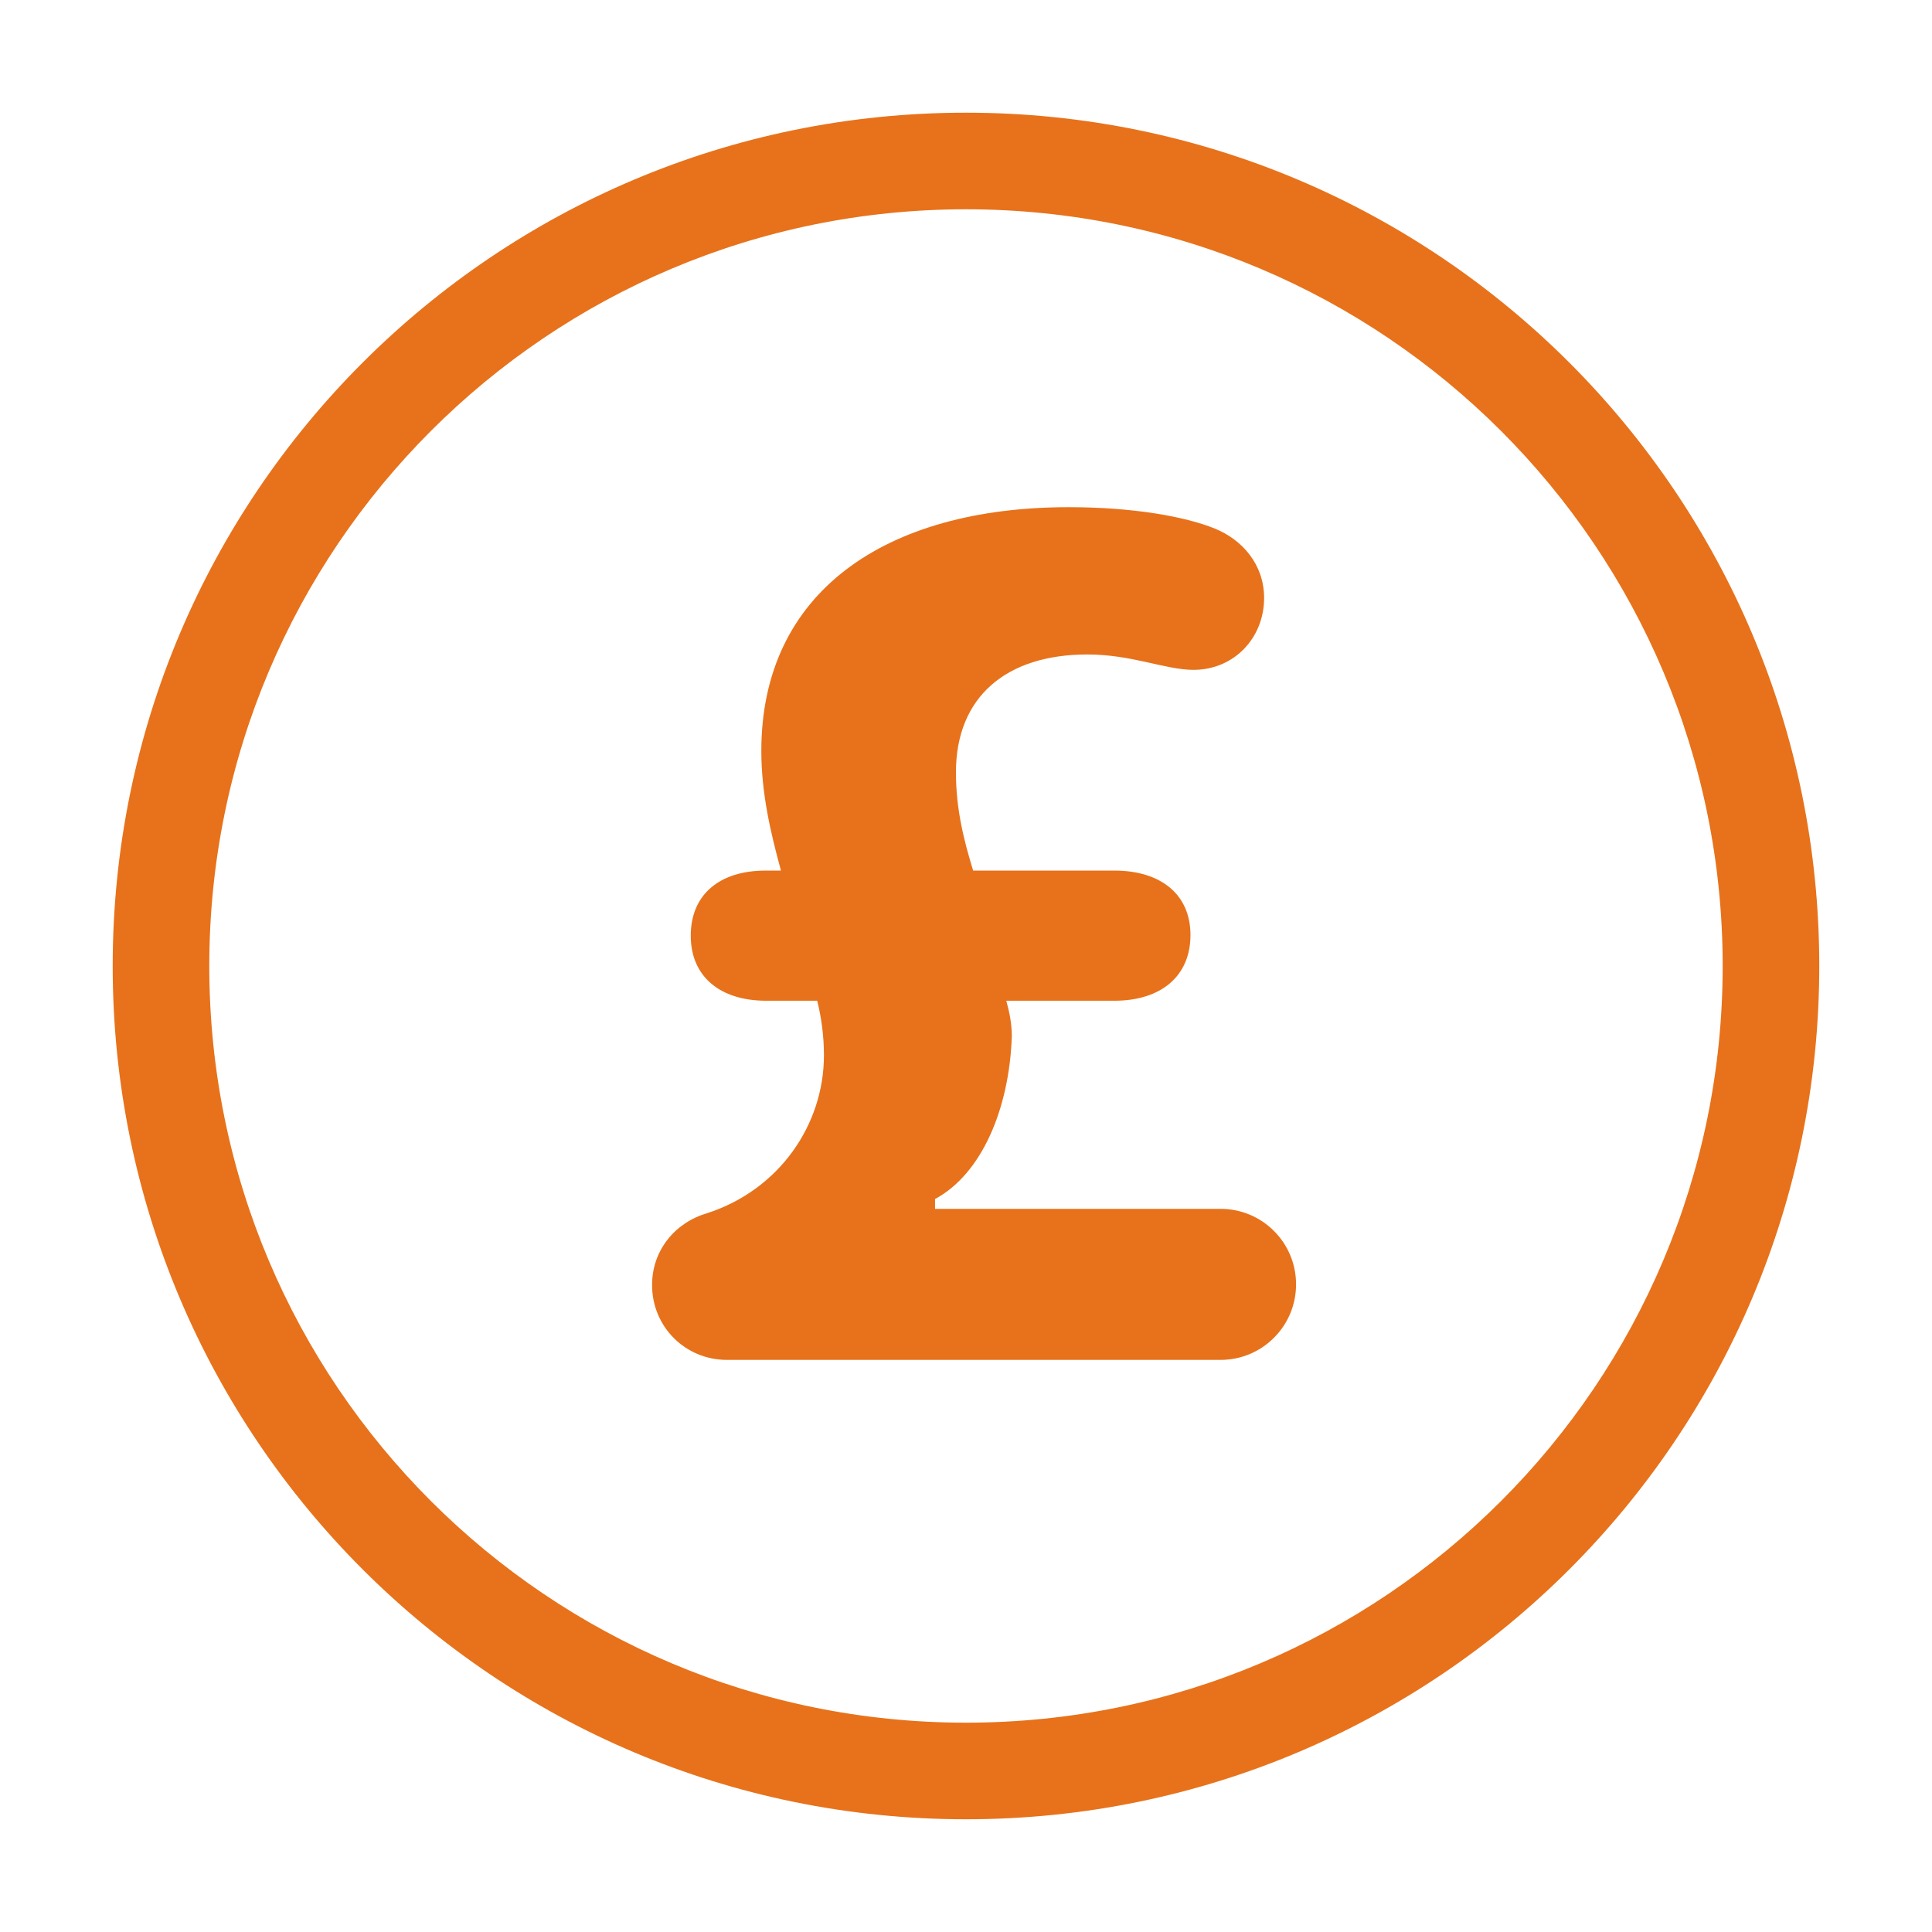
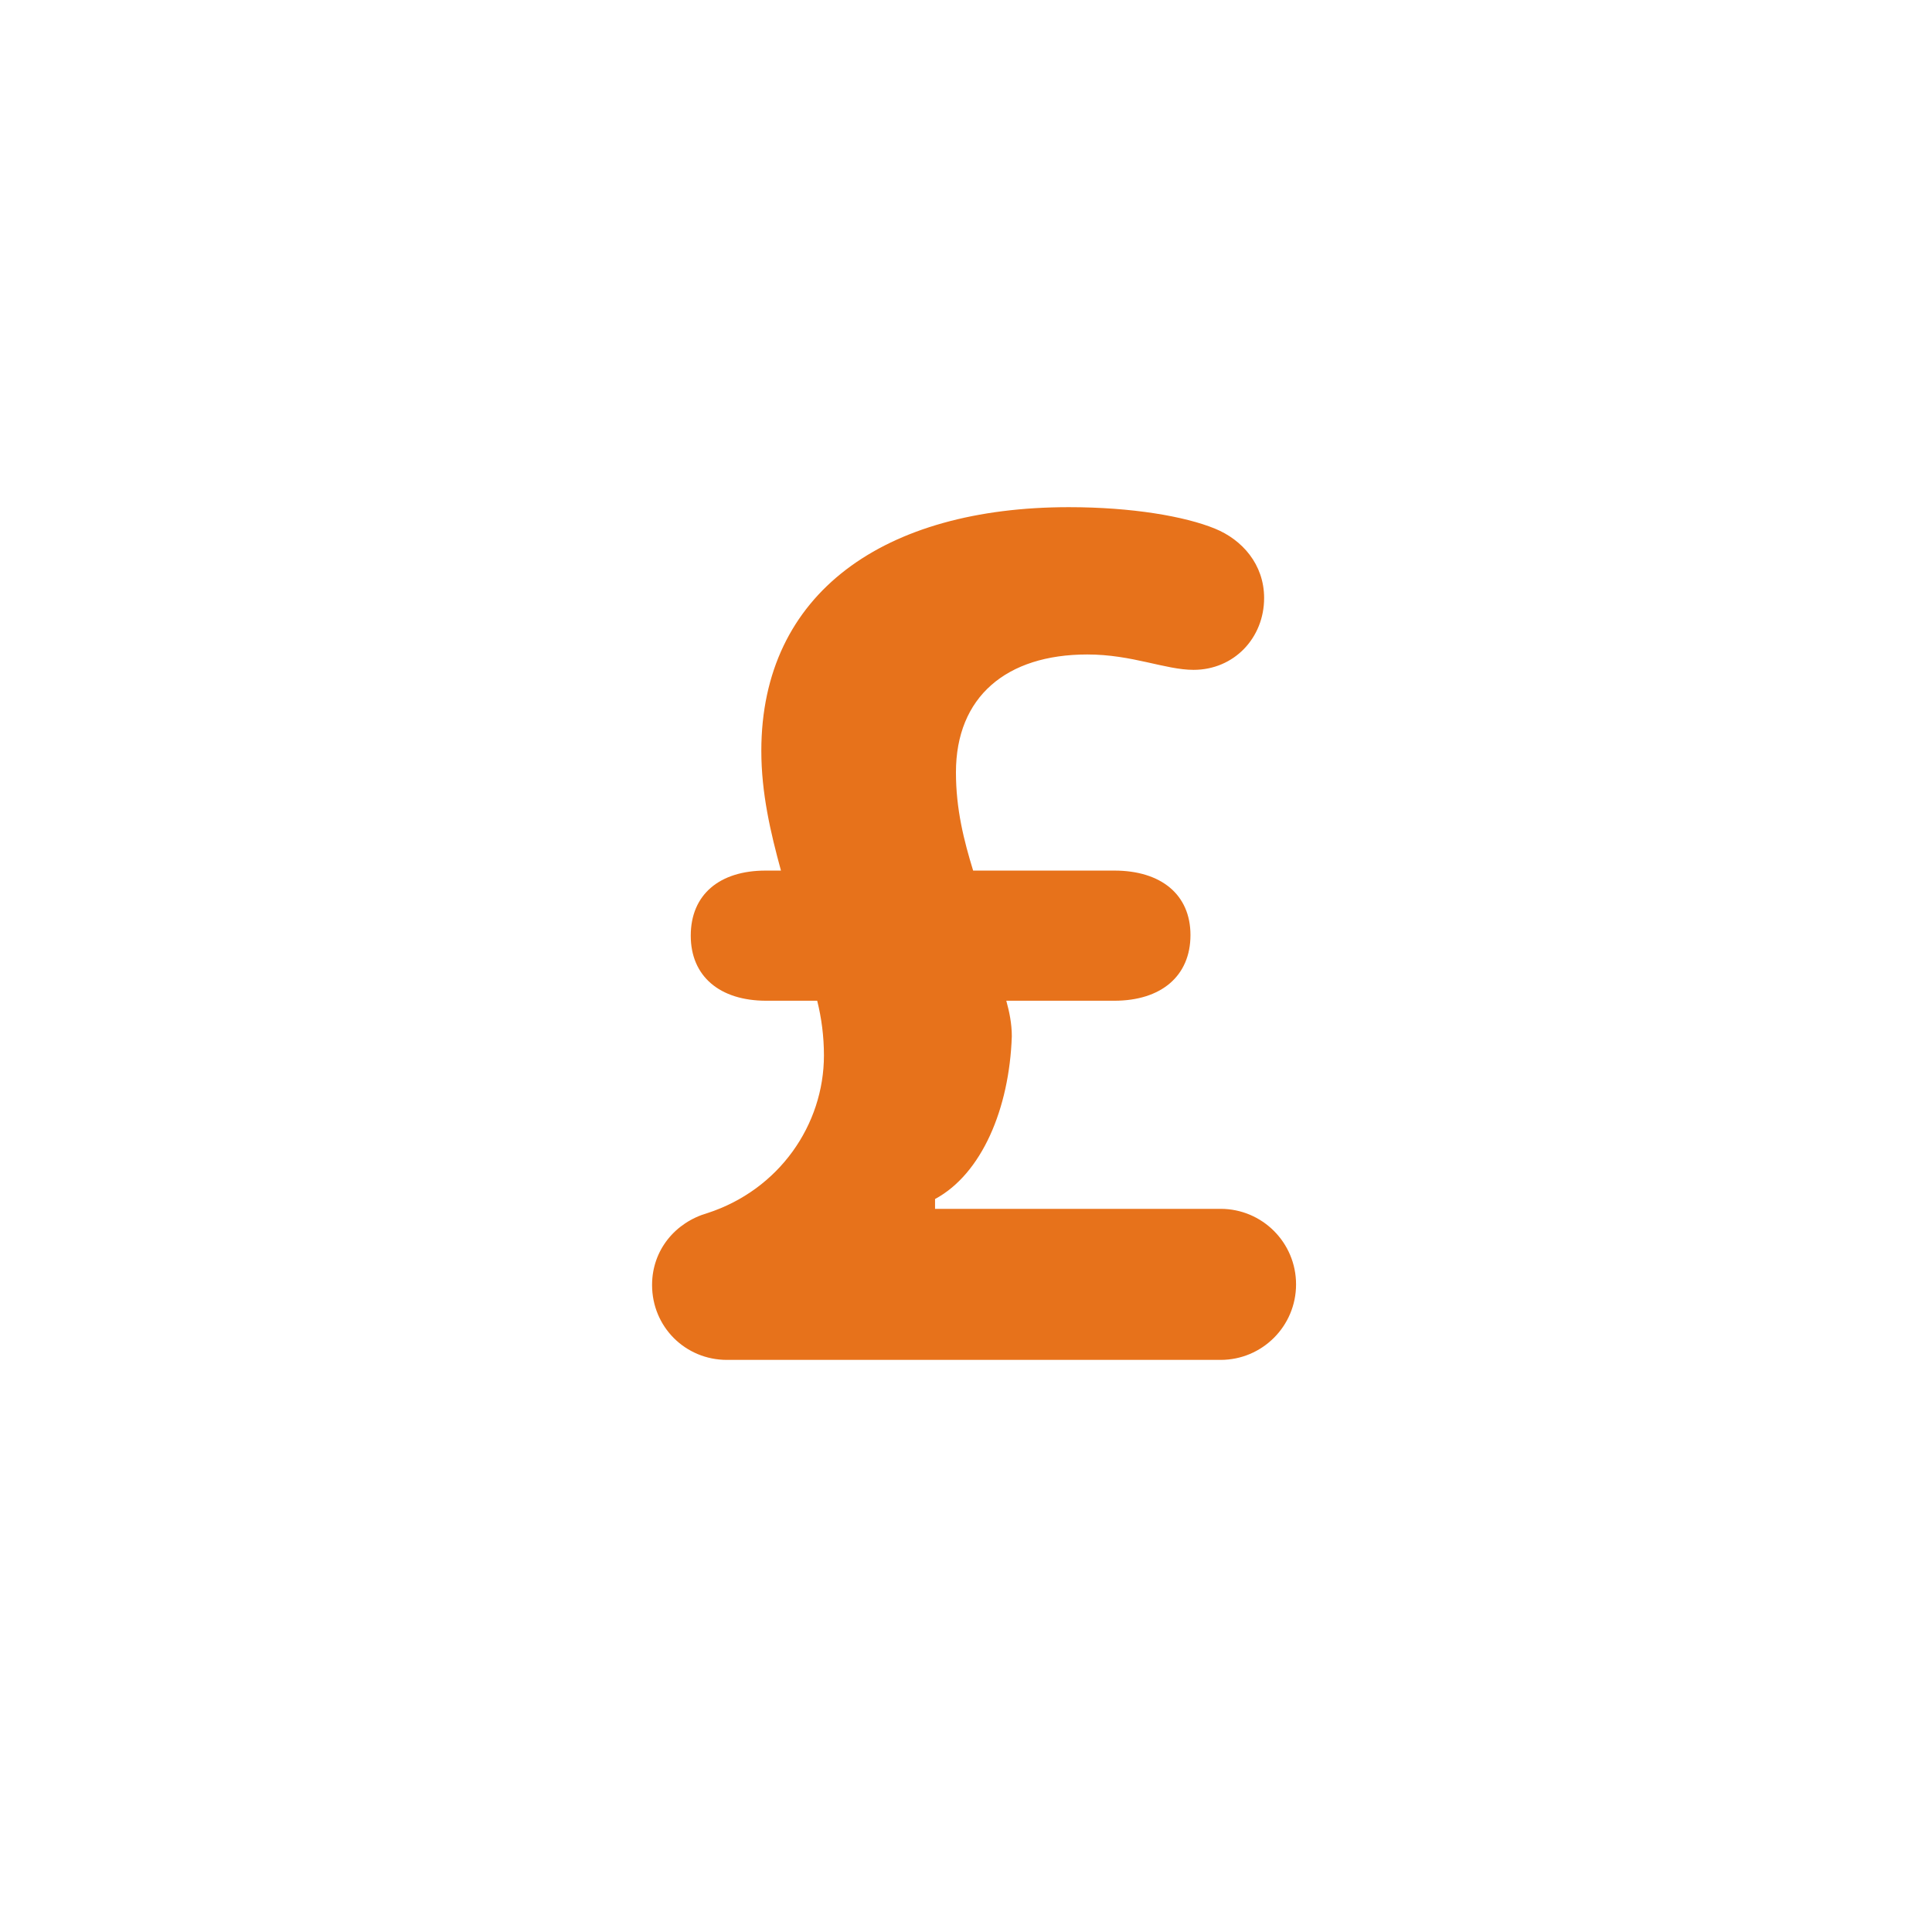
<svg xmlns="http://www.w3.org/2000/svg" fill="none" viewBox="0 0 49 49" height="49" width="49">
-   <path fill="#E7721B" d="M43.691 24.5C43.691 13.901 35.099 5.309 24.5 5.308C13.901 5.308 5.308 13.901 5.308 24.5C5.308 35.099 13.901 43.691 24.5 43.691C35.099 43.691 43.691 35.099 43.691 24.5ZM46.141 24.5C46.141 36.452 36.452 46.141 24.5 46.141C12.548 46.141 2.858 36.453 2.858 24.5C2.858 12.548 12.548 2.858 24.5 2.858C36.452 2.859 46.141 12.548 46.141 24.5Z" />
  <path fill="#E7721B" d="M32.871 32.575C32.871 33.633 32.015 34.49 30.956 34.49H18.437C17.378 34.49 16.538 33.649 16.538 32.59C16.538 31.703 17.129 31.002 17.939 30.768C19.761 30.177 20.897 28.526 20.897 26.767C20.897 26.284 20.835 25.817 20.726 25.381H19.434C18.25 25.381 17.519 24.758 17.519 23.731C17.519 22.687 18.25 22.08 19.418 22.08H19.807C19.543 21.115 19.309 20.118 19.309 19.044C19.309 15.027 22.439 12.863 27.11 12.863C28.714 12.863 30.053 13.096 30.816 13.408C31.501 13.688 32.061 14.311 32.061 15.167C32.061 16.179 31.298 16.989 30.271 16.989C29.554 16.989 28.714 16.599 27.577 16.599C25.522 16.599 24.245 17.674 24.245 19.589C24.245 20.523 24.447 21.317 24.681 22.08H28.262C29.445 22.08 30.193 22.687 30.193 23.715C30.193 24.758 29.445 25.381 28.262 25.381H25.522C25.599 25.661 25.662 25.957 25.662 26.284C25.599 28.122 24.899 29.772 23.715 30.41V30.659H30.956C32.015 30.659 32.871 31.516 32.871 32.575Z" />
</svg>